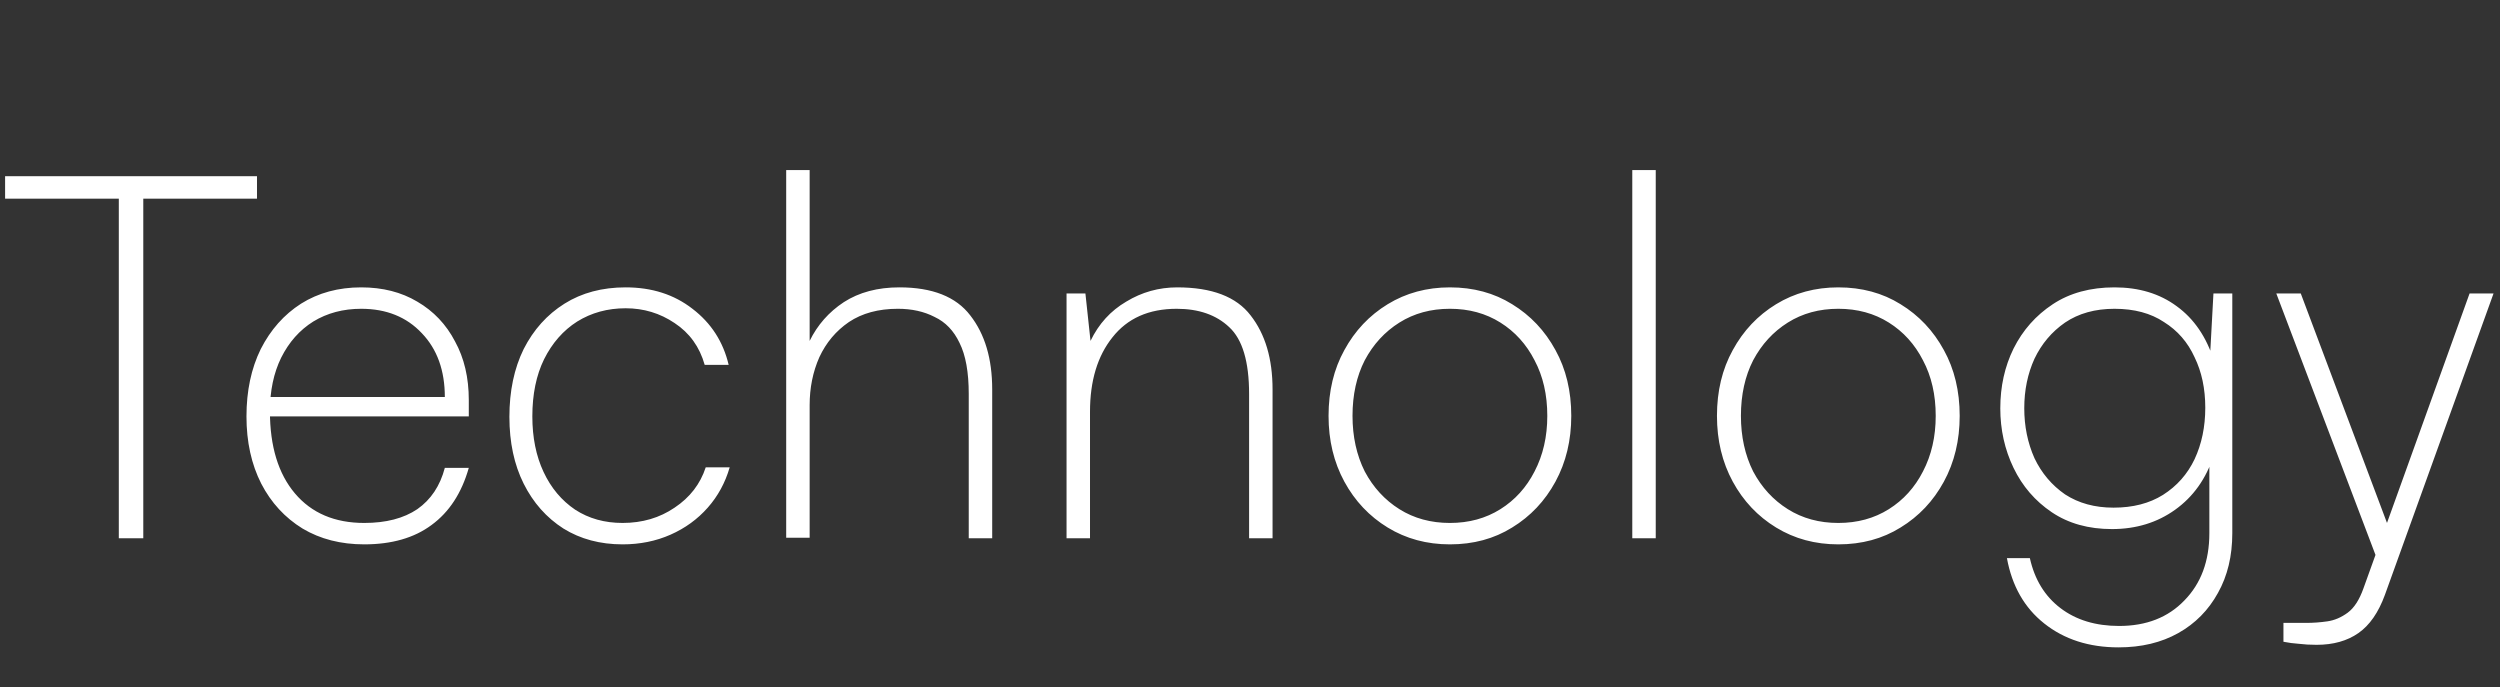
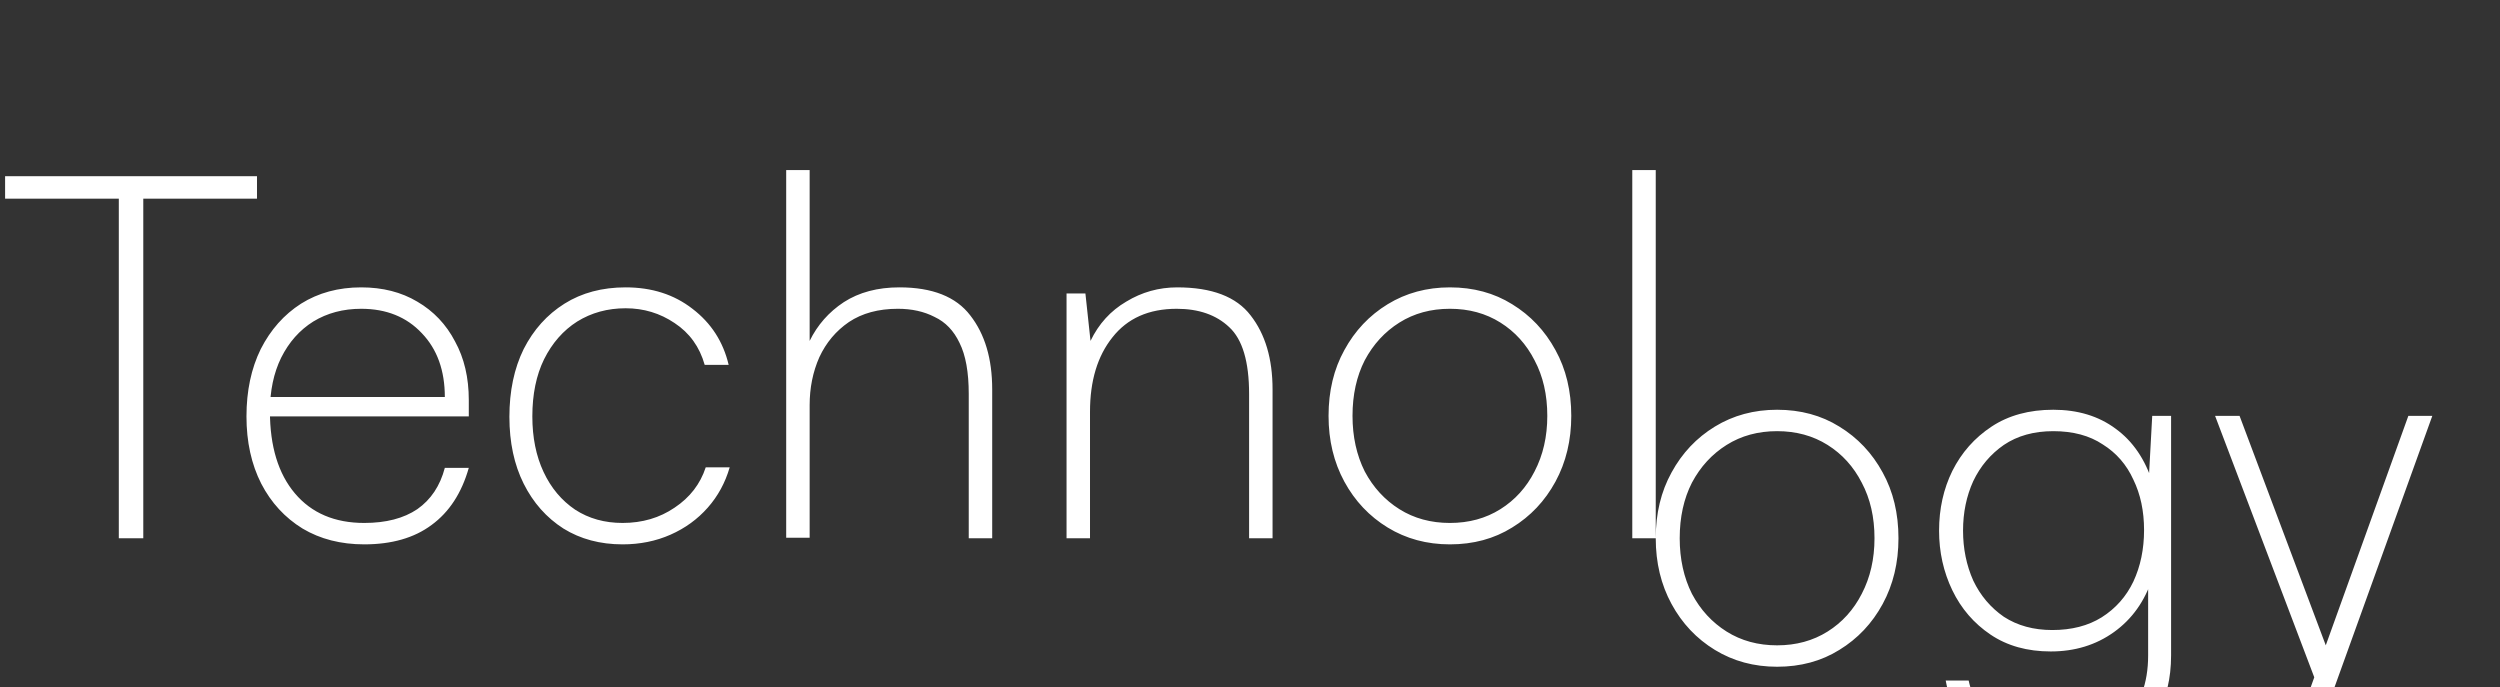
<svg xmlns="http://www.w3.org/2000/svg" fill="none" height="97" viewBox="0 0 353 97" width="353">
  <rect x="0" y="0" width="353" height="97" fill="#333333" stroke="none" />
-   <path d="m20.232 26.32v49.68h-3.456v-49.68zm-19.512 1.728v-3.168h35.568v3.168zm50.714 48.816c-3.312 0-6.216-.744-8.712-2.232-2.496-1.536-4.44-3.648-5.832-6.336-1.392-2.736-2.088-5.904-2.088-9.504s.672-6.768 2.016-9.504c1.392-2.736 3.288-4.872 5.688-6.408 2.448-1.536 5.28-2.304 8.496-2.304 3.024 0 5.664.672 7.92 2.016 2.304 1.344 4.08 3.216 5.328 5.616 1.296 2.352 1.944 5.112 1.944 8.28v2.304h-29.52l.144-2.736h25.992c0-3.744-1.08-6.744-3.24-9-2.16-2.304-5.016-3.456-8.568-3.456-2.544 0-4.8.6-6.768 1.8-1.92 1.2-3.432 2.904-4.536 5.112-1.056 2.16-1.584 4.68-1.584 7.56 0 4.944 1.176 8.808 3.528 11.592s5.616 4.176 9.792 4.176c3.072 0 5.568-.648 7.488-1.944 1.92-1.344 3.216-3.288 3.888-5.832h3.384c-1.008 3.552-2.76 6.24-5.256 8.064-2.448 1.824-5.616 2.736-9.504 2.736zm20.493-18c0-3.648.672-6.84 2.016-9.576 1.392-2.736 3.312-4.872 5.76-6.408s5.328-2.304 8.64-2.304c3.696 0 6.84 1.008 9.432 3.024 2.64 2.016 4.344 4.656 5.112 7.92h-3.384c-.72-2.544-2.136-4.512-4.248-5.904-2.064-1.392-4.368-2.088-6.912-2.088s-4.824.624-6.84 1.872c-1.968 1.248-3.528 3.024-4.68 5.328-1.104 2.256-1.656 4.944-1.656 8.064 0 2.976.528 5.592 1.584 7.848s2.544 4.032 4.464 5.328c1.92 1.248 4.152 1.872 6.696 1.872 2.784 0 5.232-.72 7.344-2.16 2.16-1.44 3.624-3.336 4.392-5.688h3.384c-.624 2.16-1.656 4.056-3.096 5.688-1.44 1.632-3.192 2.904-5.256 3.816s-4.32 1.368-6.768 1.368c-3.168 0-5.952-.744-8.352-2.232-2.4-1.536-4.272-3.648-5.616-6.336s-2.016-5.832-2.016-9.432zm42.396 17.064h-3.312v-51.912h3.312v24.12c1.104-2.256 2.712-4.08 4.824-5.472 2.16-1.392 4.776-2.088 7.848-2.088 4.656 0 7.992 1.32 10.008 3.96 2.064 2.64 3.096 6.12 3.096 10.44v21.024h-3.312v-20.376c0-3.072-.432-5.472-1.296-7.2-.816-1.728-1.992-2.952-3.528-3.672-1.488-.768-3.216-1.152-5.184-1.152-2.736 0-5.04.624-6.912 1.872-1.824 1.248-3.216 2.904-4.176 4.968-.912 2.064-1.368 4.32-1.368 6.768zm39.586.072h-3.312v-34.56h2.664l.72 6.696c1.152-2.4 2.832-4.248 5.04-5.544 2.208-1.344 4.608-2.016 7.2-2.016 4.896 0 8.352 1.32 10.368 3.96 2.064 2.64 3.096 6.12 3.096 10.44v21.024h-3.312v-20.376c0-4.56-.936-7.704-2.808-9.432-1.824-1.728-4.296-2.592-7.416-2.592-3.936 0-6.96 1.344-9.072 4.032-2.112 2.64-3.168 6.144-3.168 10.512zm33.682-17.28c0-3.504.744-6.6 2.232-9.288 1.488-2.736 3.528-4.896 6.12-6.48s5.52-2.376 8.784-2.376c3.312 0 6.24.792 8.784 2.376 2.592 1.584 4.632 3.744 6.12 6.48 1.488 2.688 2.232 5.784 2.232 9.288 0 3.456-.744 6.552-2.232 9.288s-3.528 4.896-6.12 6.48c-2.544 1.584-5.472 2.376-8.784 2.376-3.264 0-6.192-.792-8.784-2.376s-4.632-3.744-6.12-6.48-2.232-5.832-2.232-9.288zm3.384 0c0 2.928.576 5.544 1.728 7.848 1.2 2.256 2.832 4.032 4.896 5.328s4.44 1.944 7.128 1.944 5.064-.648 7.128-1.944 3.672-3.072 4.824-5.328c1.2-2.304 1.8-4.92 1.8-7.848 0-2.976-.6-5.592-1.8-7.848-1.152-2.256-2.76-4.032-4.824-5.328s-4.44-1.944-7.128-1.944-5.064.648-7.128 1.944-3.696 3.072-4.896 5.328c-1.152 2.256-1.728 4.872-1.728 7.848zm42.816 17.28h-3.312v-51.984h3.312zm8.644-17.28c0-3.504.744-6.6 2.232-9.288 1.488-2.736 3.528-4.896 6.12-6.48s5.52-2.376 8.784-2.376c3.312 0 6.24.792 8.784 2.376 2.592 1.584 4.632 3.744 6.12 6.48 1.488 2.688 2.232 5.784 2.232 9.288 0 3.456-.744 6.552-2.232 9.288s-3.528 4.896-6.12 6.48c-2.544 1.584-5.472 2.376-8.784 2.376-3.264 0-6.192-.792-8.784-2.376s-4.632-3.744-6.12-6.48-2.232-5.832-2.232-9.288zm3.384 0c0 2.928.576 5.544 1.728 7.848 1.2 2.256 2.832 4.032 4.896 5.328s4.44 1.944 7.128 1.944 5.064-.648 7.128-1.944 3.672-3.072 4.824-5.328c1.2-2.304 1.8-4.92 1.8-7.848 0-2.976-.6-5.592-1.8-7.848-1.152-2.256-2.76-4.032-4.824-5.328s-4.44-1.944-7.128-1.944-5.064.648-7.128 1.944-3.696 3.072-4.896 5.328c-1.152 2.256-1.728 4.872-1.728 7.848zm36.624-1.08c0-3.072.624-5.88 1.871-8.424 1.297-2.592 3.145-4.68 5.545-6.264s5.304-2.376 8.711-2.376c3.457 0 6.385.888 8.785 2.664 2.448 1.776 4.2 4.344 5.256 7.704l-.648 1.08.576-10.584h2.664v33.84c0 3.216-.672 6.024-2.016 8.424-1.344 2.448-3.216 4.344-5.616 5.688s-5.208 2.016-8.424 2.016c-4.176 0-7.68-1.128-10.512-3.384-2.784-2.208-4.536-5.28-5.256-9.216h3.24c.672 3.024 2.112 5.376 4.32 7.056s4.968 2.52 8.28 2.52c3.84 0 6.912-1.2 9.216-3.6 2.352-2.4 3.528-5.568 3.528-9.504v-11.808l.576.936c-1.056 3.216-2.856 5.736-5.4 7.56s-5.52 2.736-8.928 2.736c-3.312 0-6.144-.792-8.496-2.376s-4.152-3.672-5.401-6.264c-1.247-2.592-1.871-5.4-1.871-8.424zm3.384 0c0 2.544.48 4.896 1.44 7.056 1.008 2.112 2.448 3.816 4.32 5.112 1.92 1.248 4.2 1.872 6.84 1.872 2.736 0 5.064-.6 6.984-1.8 1.968-1.248 3.456-2.928 4.464-5.04 1.008-2.16 1.512-4.584 1.512-7.272s-.504-5.064-1.512-7.128c-.96-2.112-2.4-3.768-4.32-4.968-1.872-1.248-4.2-1.872-6.985-1.872-2.735 0-5.063.648-6.983 1.944-1.872 1.296-3.312 3-4.32 5.112-.96 2.112-1.44 4.44-1.44 6.984zm39.044-16.2 13.824 36.792-3.24.216-14.04-37.008zm-2.448 49.176v-2.664h3.24c.96 0 1.944-.072 2.952-.216s1.968-.552 2.88-1.224 1.656-1.824 2.232-3.456l14.976-41.616h3.384l-15.336 42.552c-.912 2.496-2.16 4.296-3.744 5.4s-3.552 1.656-5.904 1.656c-.912 0-1.752-.048-2.52-.144-.72-.048-1.44-.144-2.16-.288z" fill="#fff" />
+   <path d="m20.232 26.32v49.68h-3.456v-49.68zm-19.512 1.728v-3.168h35.568v3.168zm50.714 48.816c-3.312 0-6.216-.744-8.712-2.232-2.496-1.536-4.44-3.648-5.832-6.336-1.392-2.736-2.088-5.904-2.088-9.504s.672-6.768 2.016-9.504c1.392-2.736 3.288-4.872 5.688-6.408 2.448-1.536 5.28-2.304 8.496-2.304 3.024 0 5.664.672 7.92 2.016 2.304 1.344 4.08 3.216 5.328 5.616 1.296 2.352 1.944 5.112 1.944 8.28v2.304h-29.52l.144-2.736h25.992c0-3.744-1.08-6.744-3.24-9-2.16-2.304-5.016-3.456-8.568-3.456-2.544 0-4.8.6-6.768 1.8-1.92 1.2-3.432 2.904-4.536 5.112-1.056 2.16-1.584 4.68-1.584 7.56 0 4.944 1.176 8.808 3.528 11.592s5.616 4.176 9.792 4.176c3.072 0 5.568-.648 7.488-1.944 1.92-1.344 3.216-3.288 3.888-5.832h3.384c-1.008 3.552-2.76 6.24-5.256 8.064-2.448 1.824-5.616 2.736-9.504 2.736zm20.493-18c0-3.648.672-6.84 2.016-9.576 1.392-2.736 3.312-4.872 5.76-6.408s5.328-2.304 8.64-2.304c3.696 0 6.84 1.008 9.432 3.024 2.64 2.016 4.344 4.656 5.112 7.92h-3.384c-.72-2.544-2.136-4.512-4.248-5.904-2.064-1.392-4.368-2.088-6.912-2.088s-4.824.624-6.84 1.872c-1.968 1.248-3.528 3.024-4.68 5.328-1.104 2.256-1.656 4.944-1.656 8.064 0 2.976.528 5.592 1.584 7.848s2.544 4.032 4.464 5.328c1.92 1.248 4.152 1.872 6.696 1.872 2.784 0 5.232-.72 7.344-2.16 2.16-1.44 3.624-3.336 4.392-5.688h3.384c-.624 2.16-1.656 4.056-3.096 5.688-1.44 1.632-3.192 2.904-5.256 3.816s-4.32 1.368-6.768 1.368c-3.168 0-5.952-.744-8.352-2.232-2.4-1.536-4.272-3.648-5.616-6.336s-2.016-5.832-2.016-9.432zm42.396 17.064h-3.312v-51.912h3.312v24.12c1.104-2.256 2.712-4.08 4.824-5.472 2.16-1.392 4.776-2.088 7.848-2.088 4.656 0 7.992 1.32 10.008 3.96 2.064 2.64 3.096 6.12 3.096 10.44v21.024h-3.312v-20.376c0-3.072-.432-5.472-1.296-7.2-.816-1.728-1.992-2.952-3.528-3.672-1.488-.768-3.216-1.152-5.184-1.152-2.736 0-5.04.624-6.912 1.872-1.824 1.248-3.216 2.904-4.176 4.968-.912 2.064-1.368 4.32-1.368 6.768zm39.586.072h-3.312v-34.56h2.664l.72 6.696c1.152-2.4 2.832-4.248 5.04-5.544 2.208-1.344 4.608-2.016 7.2-2.016 4.896 0 8.352 1.32 10.368 3.96 2.064 2.64 3.096 6.12 3.096 10.44v21.024h-3.312v-20.376c0-4.56-.936-7.704-2.808-9.432-1.824-1.728-4.296-2.592-7.416-2.592-3.936 0-6.96 1.344-9.072 4.032-2.112 2.64-3.168 6.144-3.168 10.512zm33.682-17.28c0-3.504.744-6.6 2.232-9.288 1.488-2.736 3.528-4.896 6.12-6.48s5.52-2.376 8.784-2.376c3.312 0 6.24.792 8.784 2.376 2.592 1.584 4.632 3.744 6.12 6.48 1.488 2.688 2.232 5.784 2.232 9.288 0 3.456-.744 6.552-2.232 9.288s-3.528 4.896-6.12 6.48c-2.544 1.584-5.472 2.376-8.784 2.376-3.264 0-6.192-.792-8.784-2.376s-4.632-3.744-6.12-6.48-2.232-5.832-2.232-9.288zm3.384 0c0 2.928.576 5.544 1.728 7.848 1.2 2.256 2.832 4.032 4.896 5.328s4.44 1.944 7.128 1.944 5.064-.648 7.128-1.944 3.672-3.072 4.824-5.328c1.2-2.304 1.8-4.92 1.8-7.848 0-2.976-.6-5.592-1.8-7.848-1.152-2.256-2.76-4.032-4.824-5.328s-4.44-1.944-7.128-1.944-5.064.648-7.128 1.944-3.696 3.072-4.896 5.328c-1.152 2.256-1.728 4.872-1.728 7.848zm42.816 17.28h-3.312v-51.984h3.312zc0-3.504.744-6.6 2.232-9.288 1.488-2.736 3.528-4.896 6.12-6.48s5.52-2.376 8.784-2.376c3.312 0 6.24.792 8.784 2.376 2.592 1.584 4.632 3.744 6.12 6.48 1.488 2.688 2.232 5.784 2.232 9.288 0 3.456-.744 6.552-2.232 9.288s-3.528 4.896-6.12 6.48c-2.544 1.584-5.472 2.376-8.784 2.376-3.264 0-6.192-.792-8.784-2.376s-4.632-3.744-6.12-6.48-2.232-5.832-2.232-9.288zm3.384 0c0 2.928.576 5.544 1.728 7.848 1.2 2.256 2.832 4.032 4.896 5.328s4.44 1.944 7.128 1.944 5.064-.648 7.128-1.944 3.672-3.072 4.824-5.328c1.2-2.304 1.8-4.92 1.8-7.848 0-2.976-.6-5.592-1.8-7.848-1.152-2.256-2.76-4.032-4.824-5.328s-4.44-1.944-7.128-1.944-5.064.648-7.128 1.944-3.696 3.072-4.896 5.328c-1.152 2.256-1.728 4.872-1.728 7.848zm36.624-1.08c0-3.072.624-5.88 1.871-8.424 1.297-2.592 3.145-4.68 5.545-6.264s5.304-2.376 8.711-2.376c3.457 0 6.385.888 8.785 2.664 2.448 1.776 4.2 4.344 5.256 7.704l-.648 1.08.576-10.584h2.664v33.84c0 3.216-.672 6.024-2.016 8.424-1.344 2.448-3.216 4.344-5.616 5.688s-5.208 2.016-8.424 2.016c-4.176 0-7.68-1.128-10.512-3.384-2.784-2.208-4.536-5.28-5.256-9.216h3.24c.672 3.024 2.112 5.376 4.32 7.056s4.968 2.52 8.28 2.52c3.84 0 6.912-1.2 9.216-3.6 2.352-2.4 3.528-5.568 3.528-9.504v-11.808l.576.936c-1.056 3.216-2.856 5.736-5.4 7.56s-5.52 2.736-8.928 2.736c-3.312 0-6.144-.792-8.496-2.376s-4.152-3.672-5.401-6.264c-1.247-2.592-1.871-5.4-1.871-8.424zm3.384 0c0 2.544.48 4.896 1.44 7.056 1.008 2.112 2.448 3.816 4.32 5.112 1.92 1.248 4.2 1.872 6.84 1.872 2.736 0 5.064-.6 6.984-1.8 1.968-1.248 3.456-2.928 4.464-5.04 1.008-2.16 1.512-4.584 1.512-7.272s-.504-5.064-1.512-7.128c-.96-2.112-2.4-3.768-4.32-4.968-1.872-1.248-4.2-1.872-6.985-1.872-2.735 0-5.063.648-6.983 1.944-1.872 1.296-3.312 3-4.32 5.112-.96 2.112-1.44 4.44-1.44 6.984zm39.044-16.2 13.824 36.792-3.24.216-14.04-37.008zm-2.448 49.176v-2.664h3.24c.96 0 1.944-.072 2.952-.216s1.968-.552 2.88-1.224 1.656-1.824 2.232-3.456l14.976-41.616h3.384l-15.336 42.552c-.912 2.496-2.16 4.296-3.744 5.4s-3.552 1.656-5.904 1.656c-.912 0-1.752-.048-2.52-.144-.72-.048-1.44-.144-2.16-.288z" fill="#fff" />
</svg>